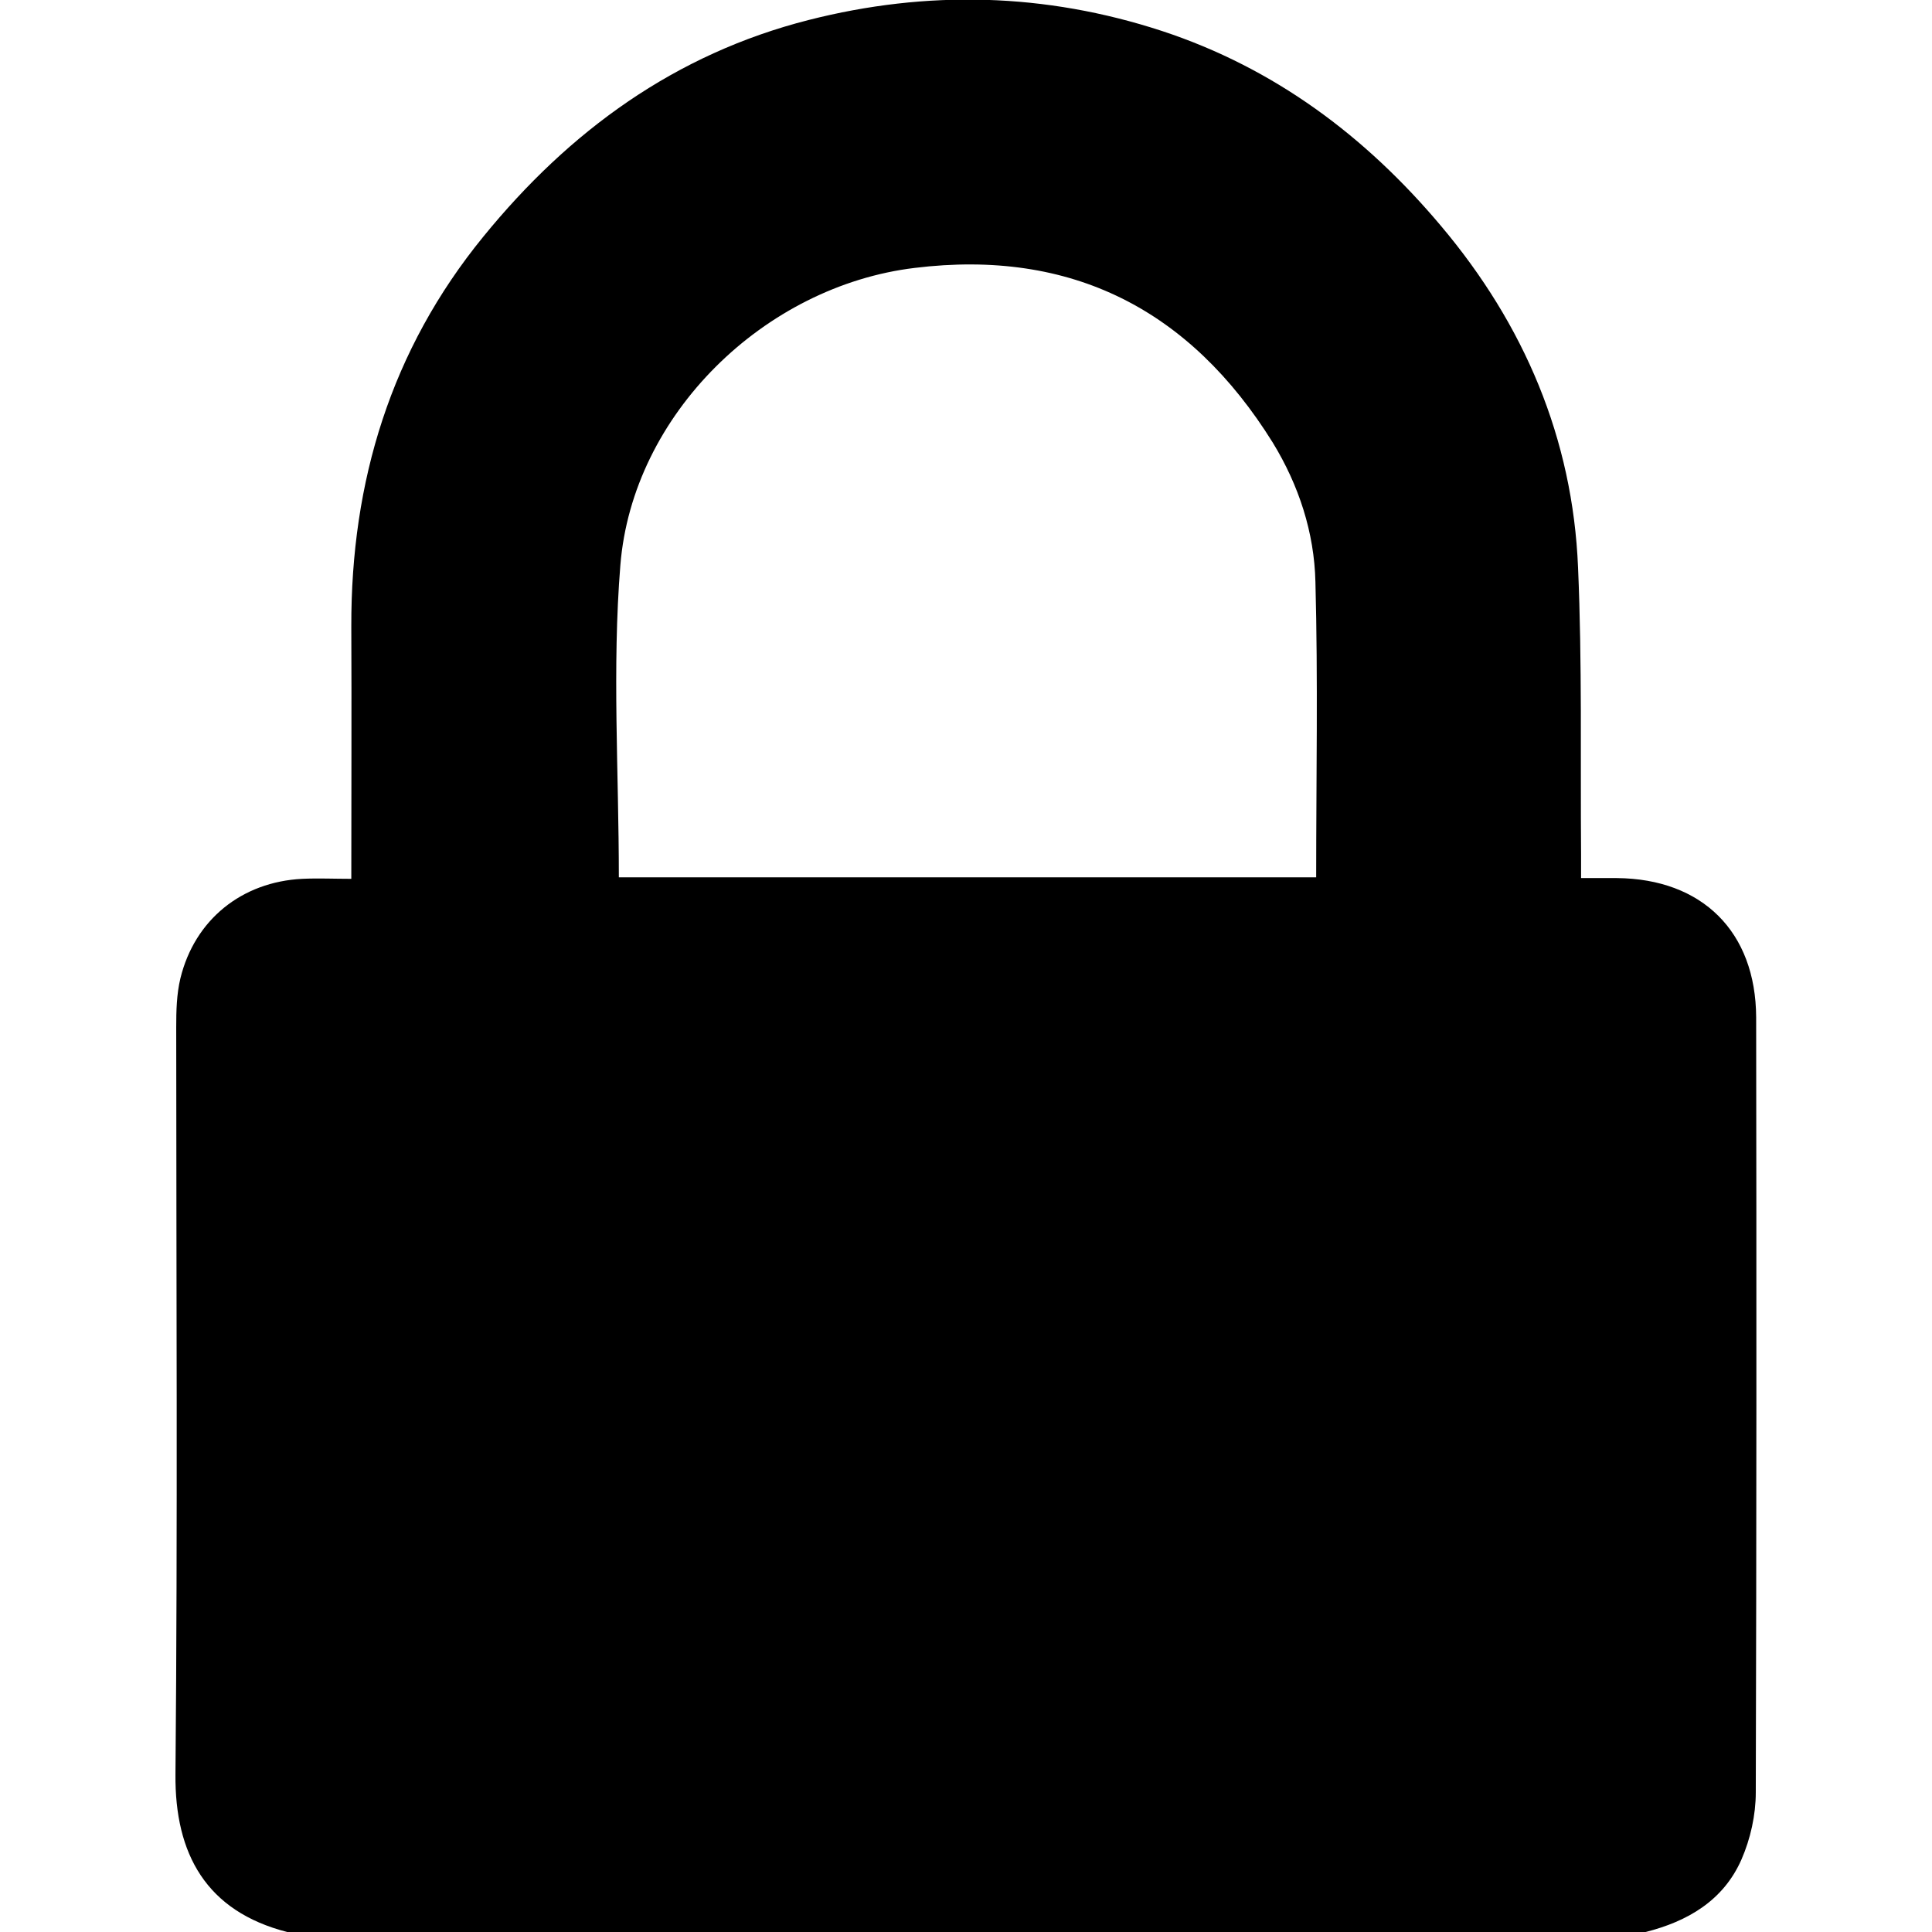
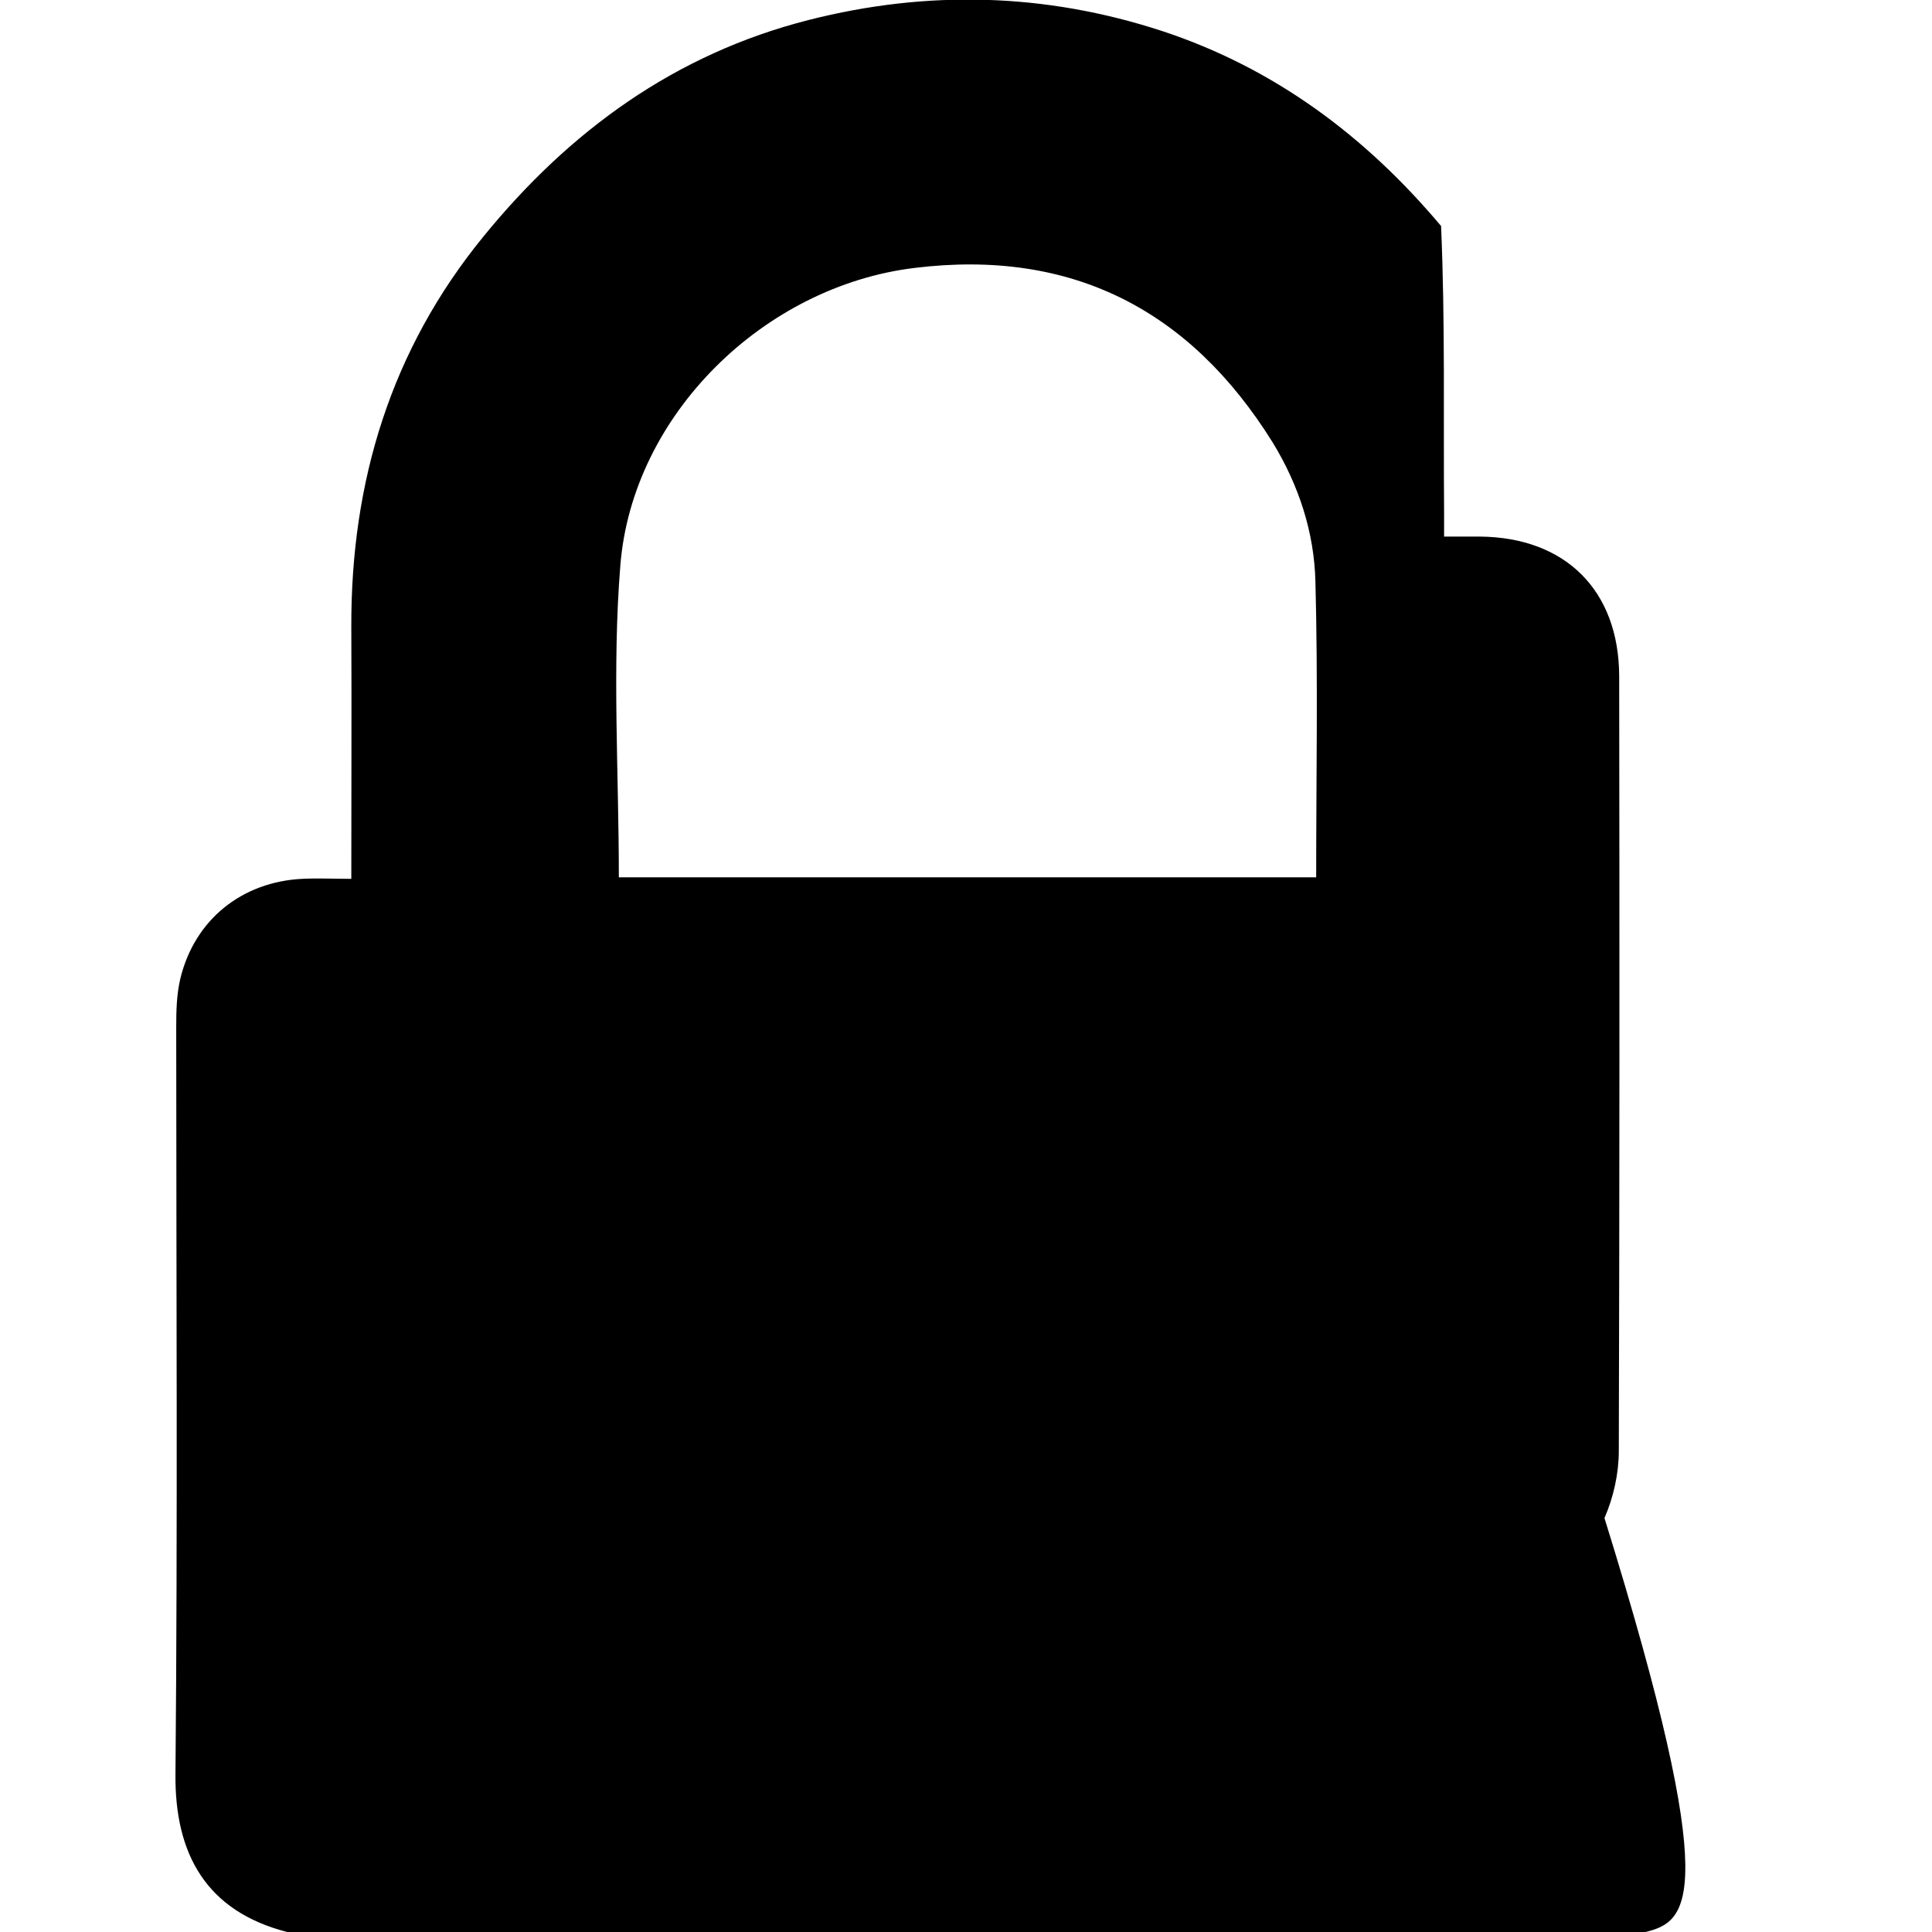
<svg xmlns="http://www.w3.org/2000/svg" version="1.1" id="Layer_1" x="0px" y="0px" viewBox="0 0 512 512" style="enable-background:new 0 0 512 512;" xml:space="preserve">
  <g>
-     <path d="M436.1,512c-120,0-240,0-360,0c-21.4-5.5-29.8-20.6-29.6-41.8c0.6-66,0.2-132,0.2-198c0-4.3,0.1-8.7,1.1-12.9   c3.8-15.6,16.3-25.6,32.3-26.4c4.2-0.2,8.5,0,13,0c0-22.9,0.1-44.9,0-66.9c-0.1-38.4,10.5-73.3,35-103.3   c22.8-28,50.8-48.4,86.2-57.4c31.4-8,62.7-7.2,93.6,2.9c29.8,9.8,54,27.9,74,51.7c22,26.1,34.9,56.3,36.3,90.5   c1.1,25.3,0.6,50.6,0.8,76c0,1.9,0,3.9,0,6.3c3.6,0,6.5,0,9.5,0c22.6,0.2,36.8,14.2,36.9,36.9c0.1,68.5,0.1,137-0.1,205.4   c0,6-1.4,12.3-3.8,17.8C456.7,503.7,447.2,509.2,436.1,512z M164,232.5c61.4,0,123.1,0,184.8,0c0-26.4,0.5-52.3-0.2-78.3   c-0.3-13.1-4.4-25.6-11.3-36.9C315.4,82.1,284,65.9,242.4,71c-39.8,4.8-74.8,38.8-78,78.8C162.2,177,164,204.6,164,232.5z" />
+     <path d="M436.1,512c-120,0-240,0-360,0c-21.4-5.5-29.8-20.6-29.6-41.8c0.6-66,0.2-132,0.2-198c0-4.3,0.1-8.7,1.1-12.9   c3.8-15.6,16.3-25.6,32.3-26.4c4.2-0.2,8.5,0,13,0c0-22.9,0.1-44.9,0-66.9c-0.1-38.4,10.5-73.3,35-103.3   c22.8-28,50.8-48.4,86.2-57.4c31.4-8,62.7-7.2,93.6,2.9c29.8,9.8,54,27.9,74,51.7c1.1,25.3,0.6,50.6,0.8,76c0,1.9,0,3.9,0,6.3c3.6,0,6.5,0,9.5,0c22.6,0.2,36.8,14.2,36.9,36.9c0.1,68.5,0.1,137-0.1,205.4   c0,6-1.4,12.3-3.8,17.8C456.7,503.7,447.2,509.2,436.1,512z M164,232.5c61.4,0,123.1,0,184.8,0c0-26.4,0.5-52.3-0.2-78.3   c-0.3-13.1-4.4-25.6-11.3-36.9C315.4,82.1,284,65.9,242.4,71c-39.8,4.8-74.8,38.8-78,78.8C162.2,177,164,204.6,164,232.5z" />
  </g>
</svg>